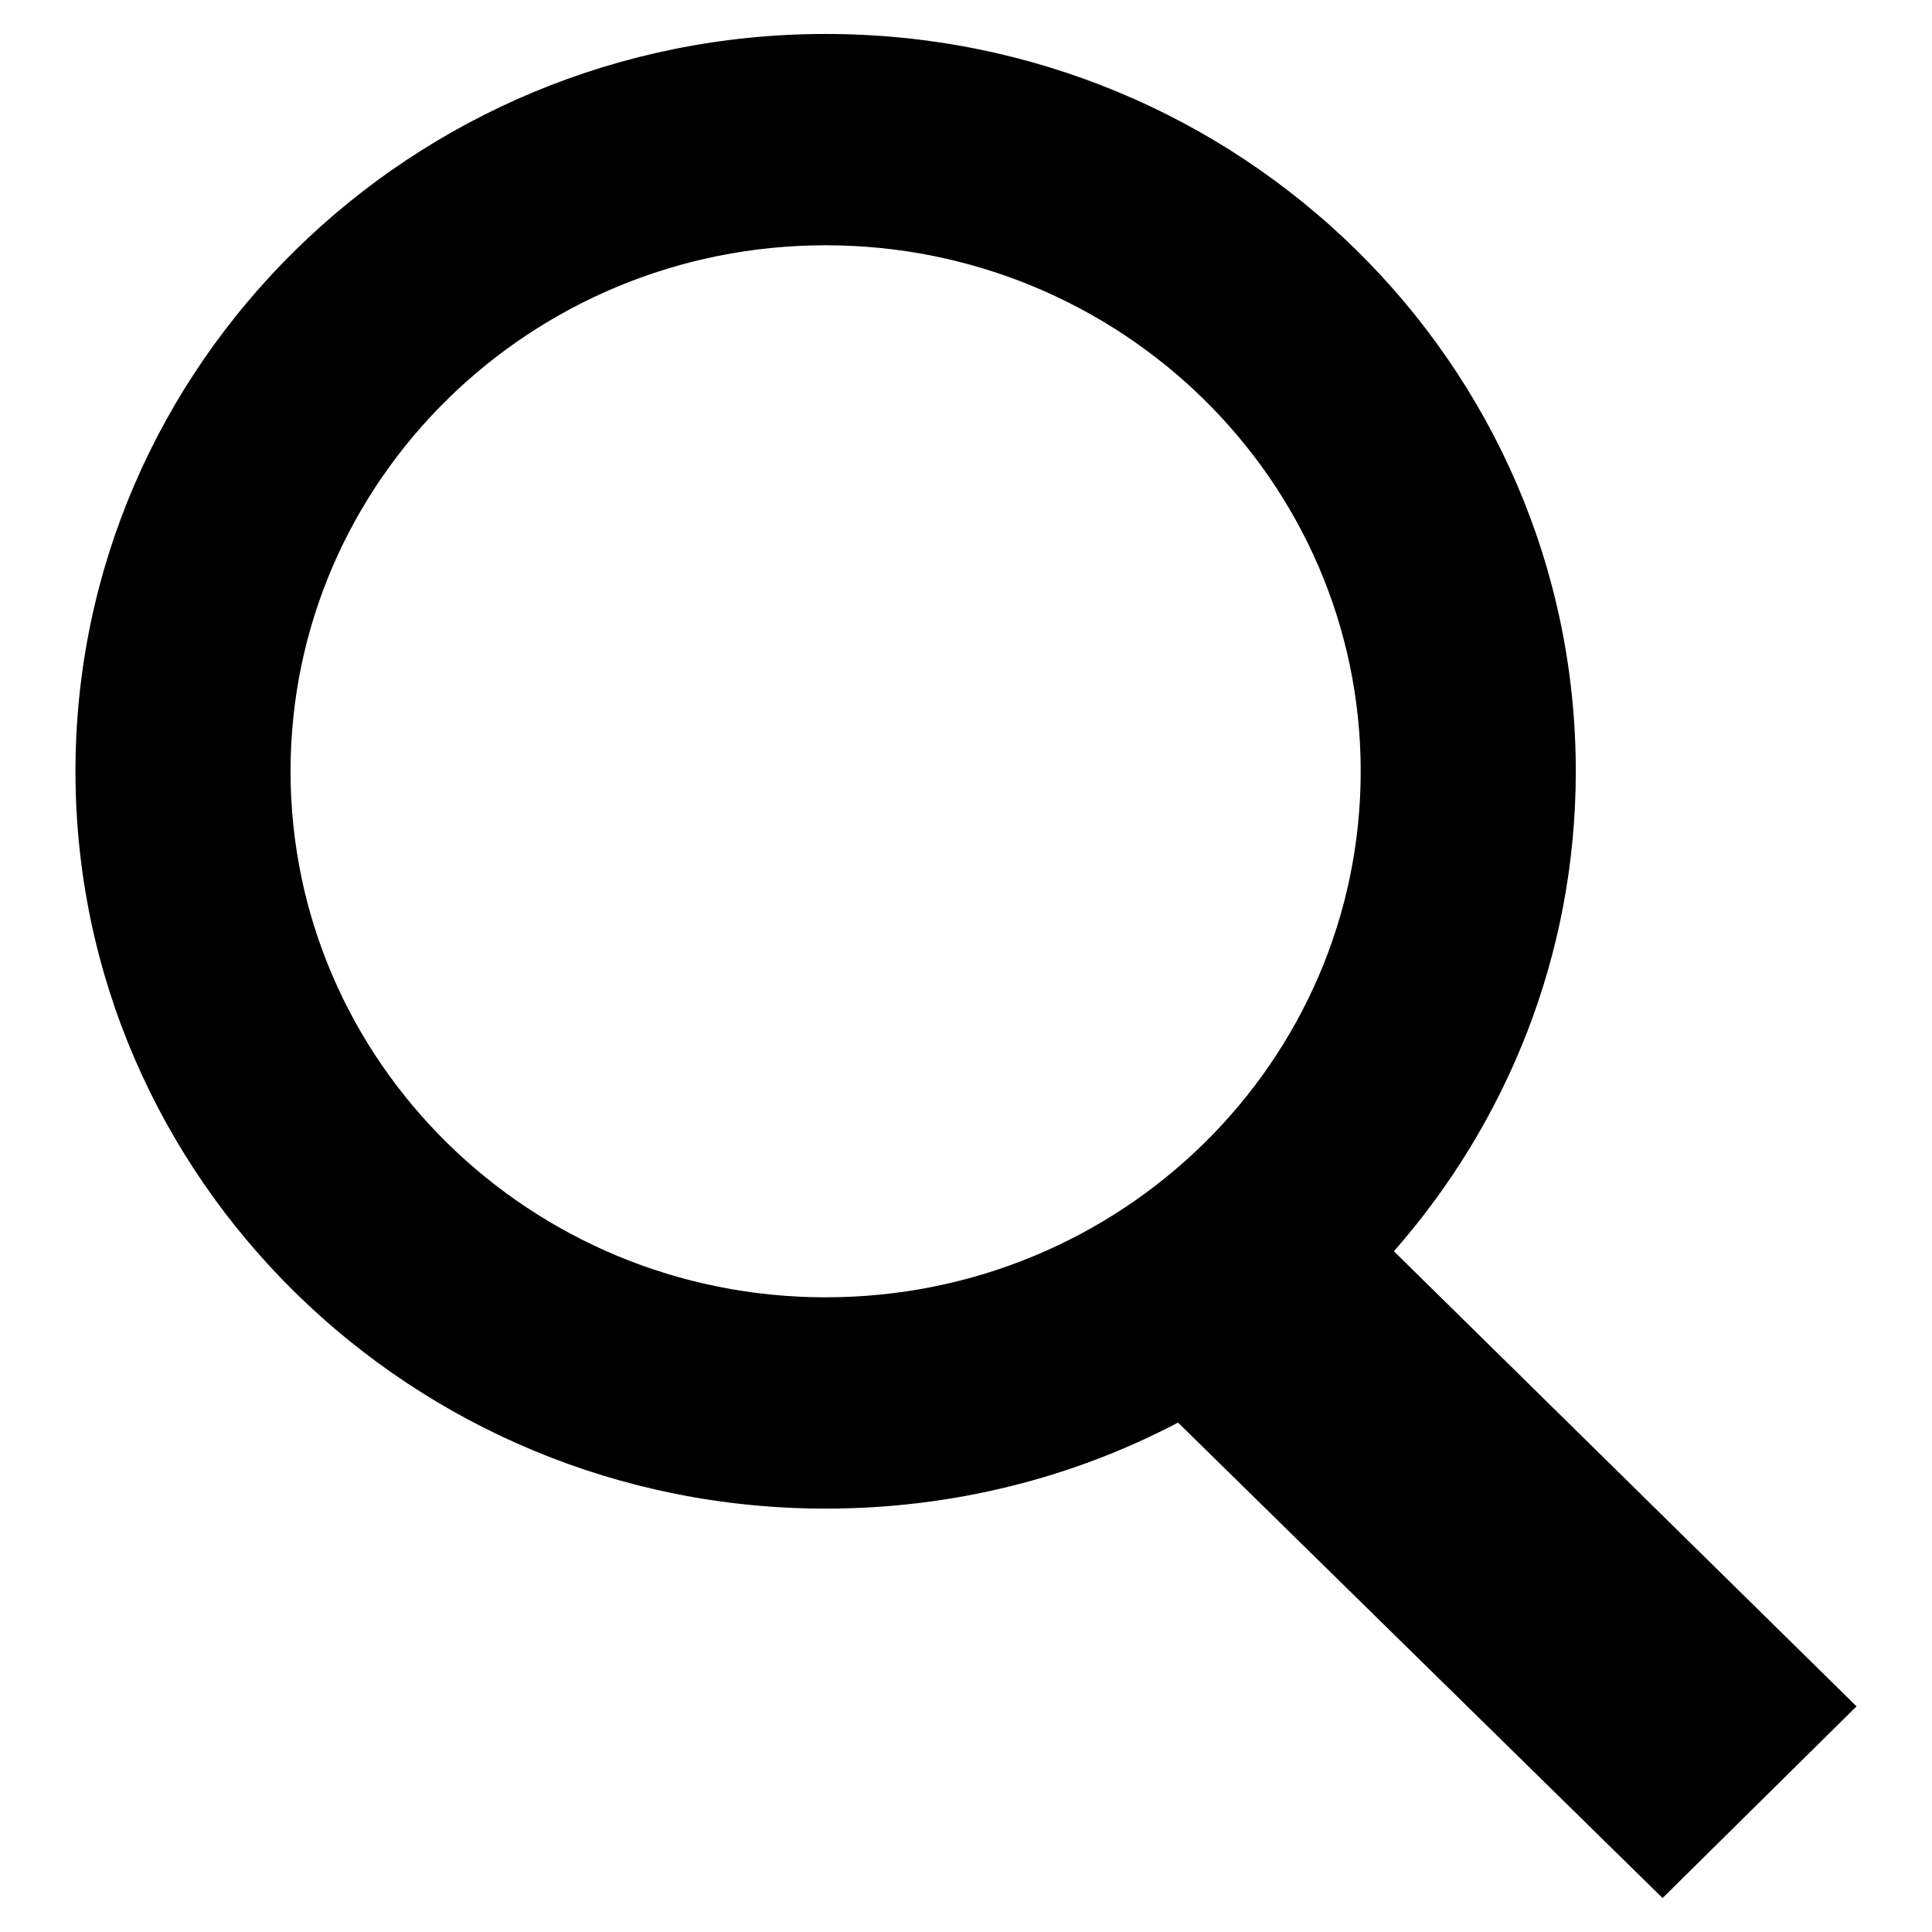
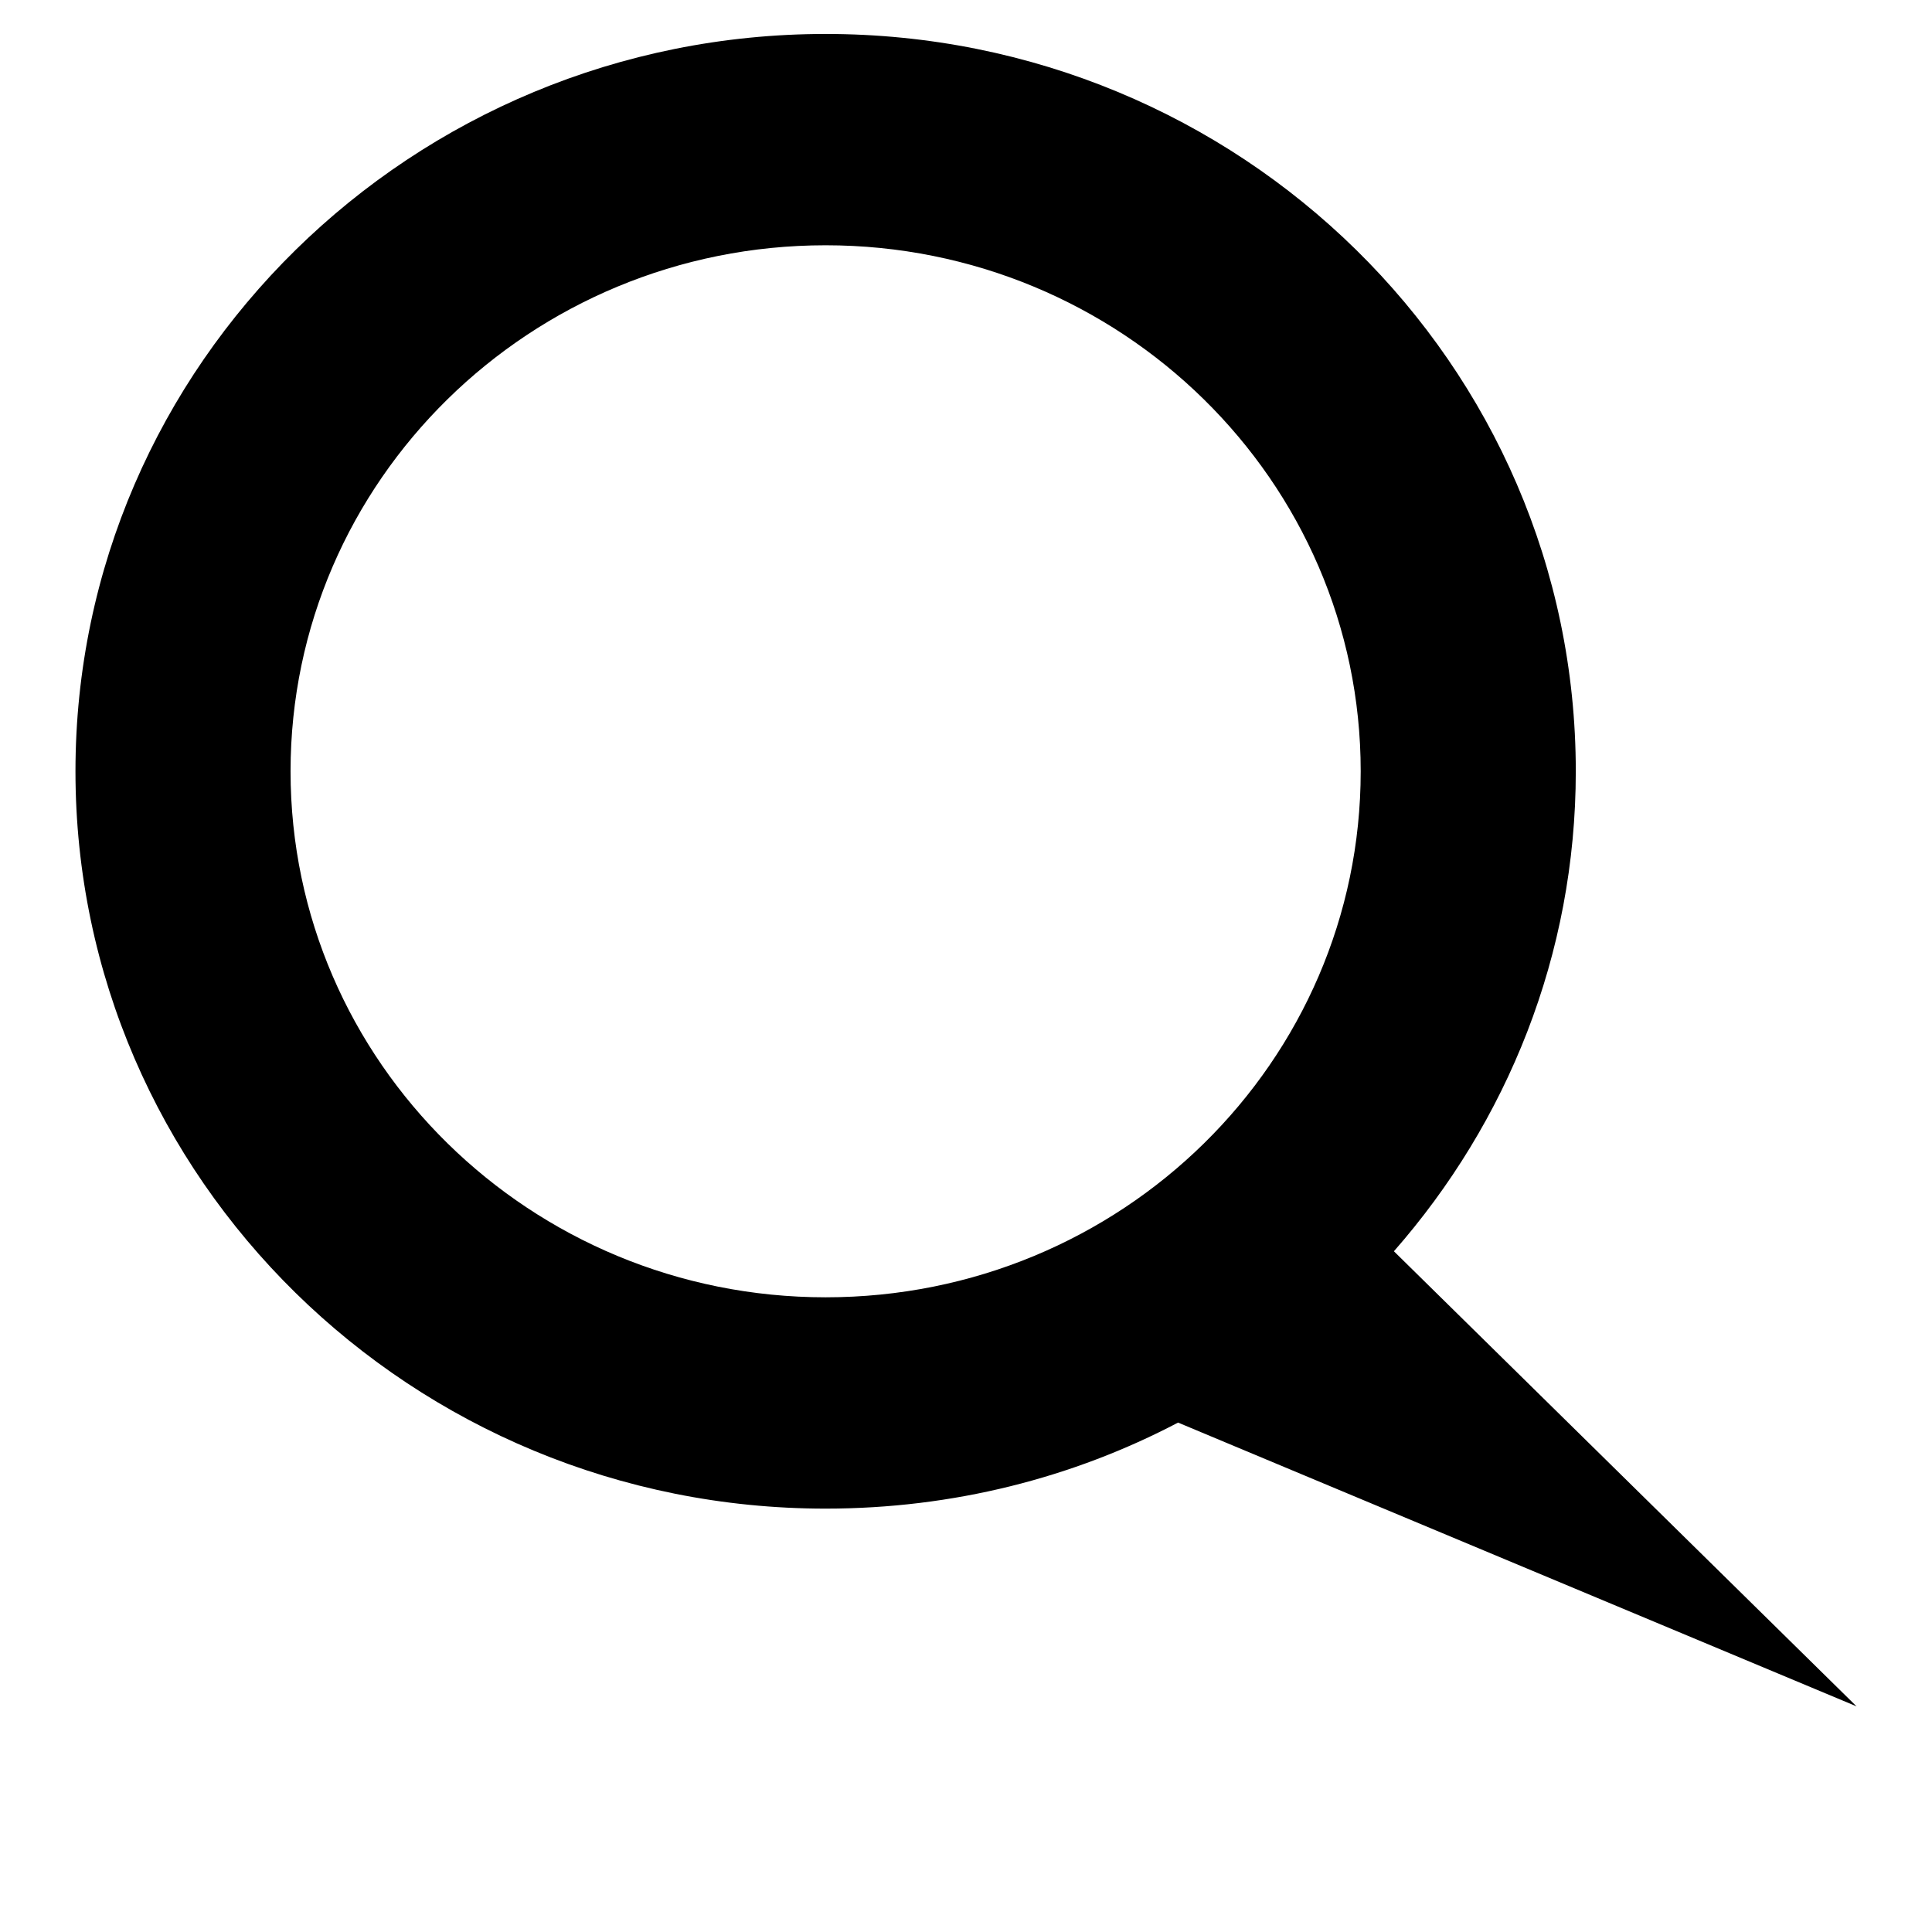
<svg xmlns="http://www.w3.org/2000/svg" version="1.1" x="0px" y="0px" viewBox="0 0 256 256" enable-background="new 0 0 256 256" xml:space="preserve">
  <g>
-     <path fill="#000000" d="M246,226.1l-61.3-60.3c15-17.1,24.1-39.3,24.1-63.6c0-54-44.5-97.7-99.4-97.7C54.6,4.5,10,48.3,10,102.2 c0,54,44.6,97.7,99.4,97.7c16.9,0,32.8-4.1,46.7-11.4l64.2,63L246,226.1z M38.5,102.2c0-38.5,31.8-69.7,70.9-69.7 c39.1,0,70.9,31.2,70.9,69.7c0,38.5-31.7,69.7-70.9,69.7C70.3,171.9,38.5,140.7,38.5,102.2z" />
+     <path fill="#000000" d="M246,226.1l-61.3-60.3c15-17.1,24.1-39.3,24.1-63.6c0-54-44.5-97.7-99.4-97.7C54.6,4.5,10,48.3,10,102.2 c0,54,44.6,97.7,99.4,97.7c16.9,0,32.8-4.1,46.7-11.4L246,226.1z M38.5,102.2c0-38.5,31.8-69.7,70.9-69.7 c39.1,0,70.9,31.2,70.9,69.7c0,38.5-31.7,69.7-70.9,69.7C70.3,171.9,38.5,140.7,38.5,102.2z" />
  </g>
</svg>